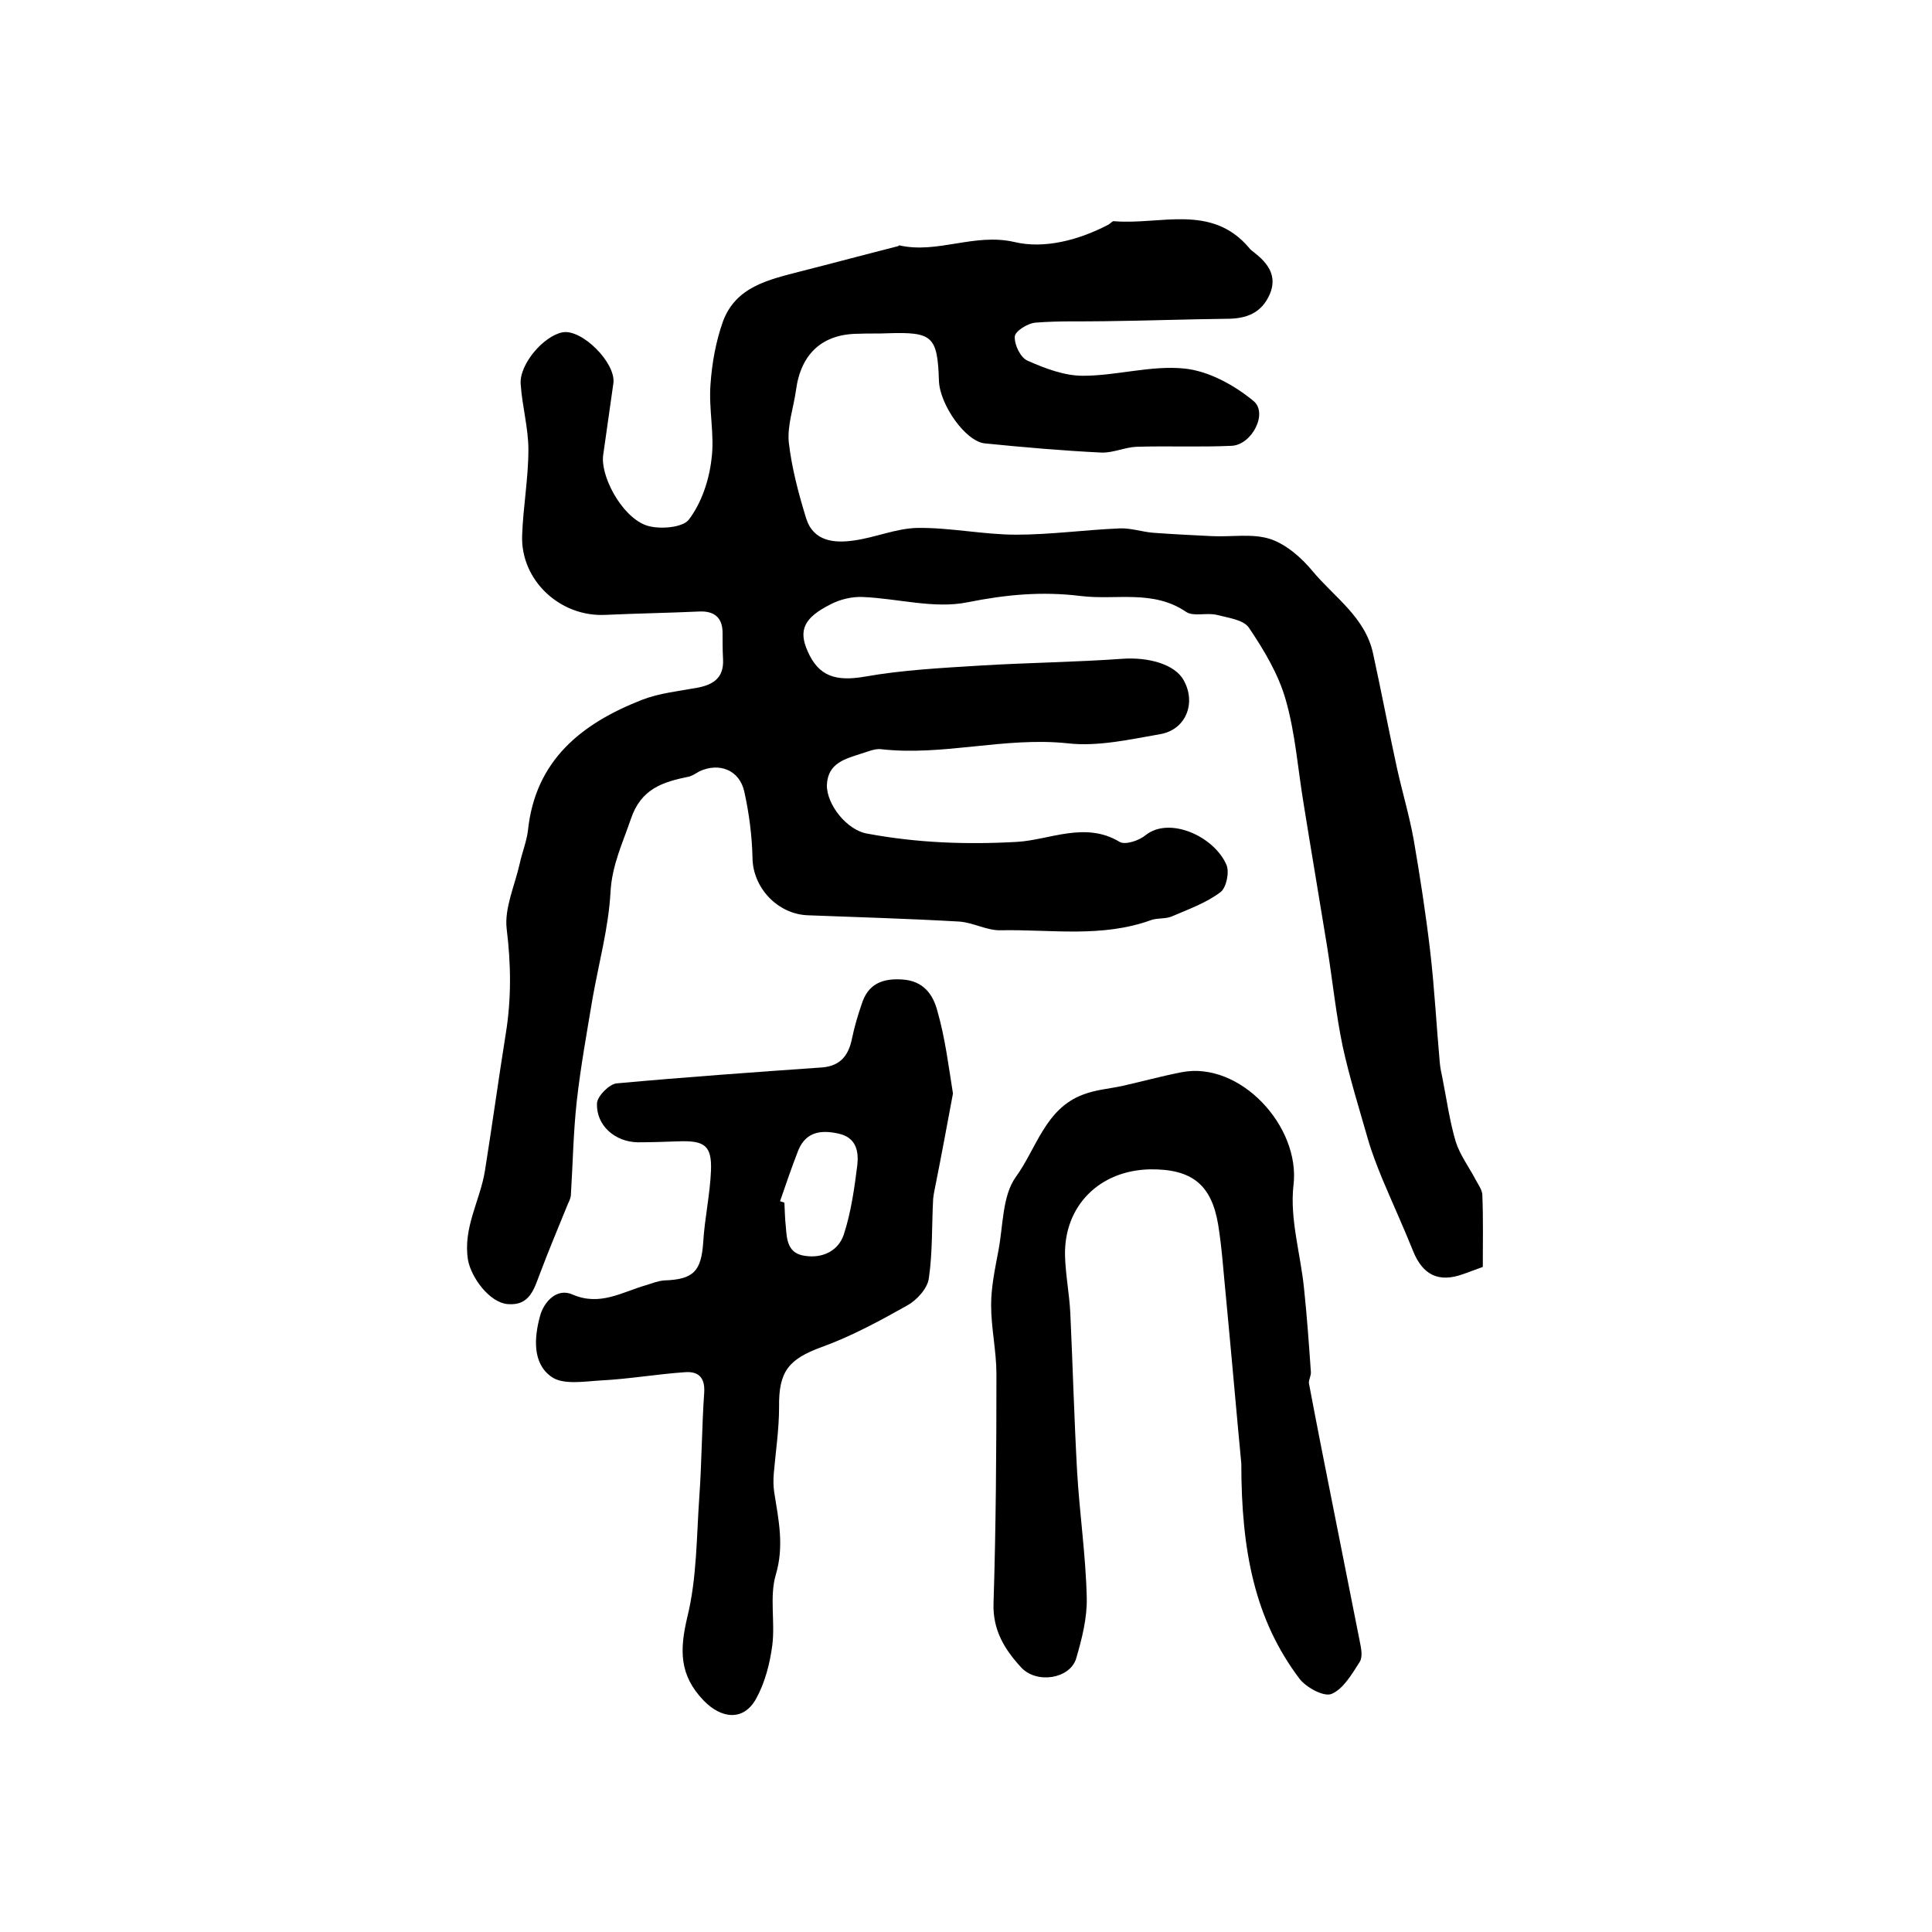
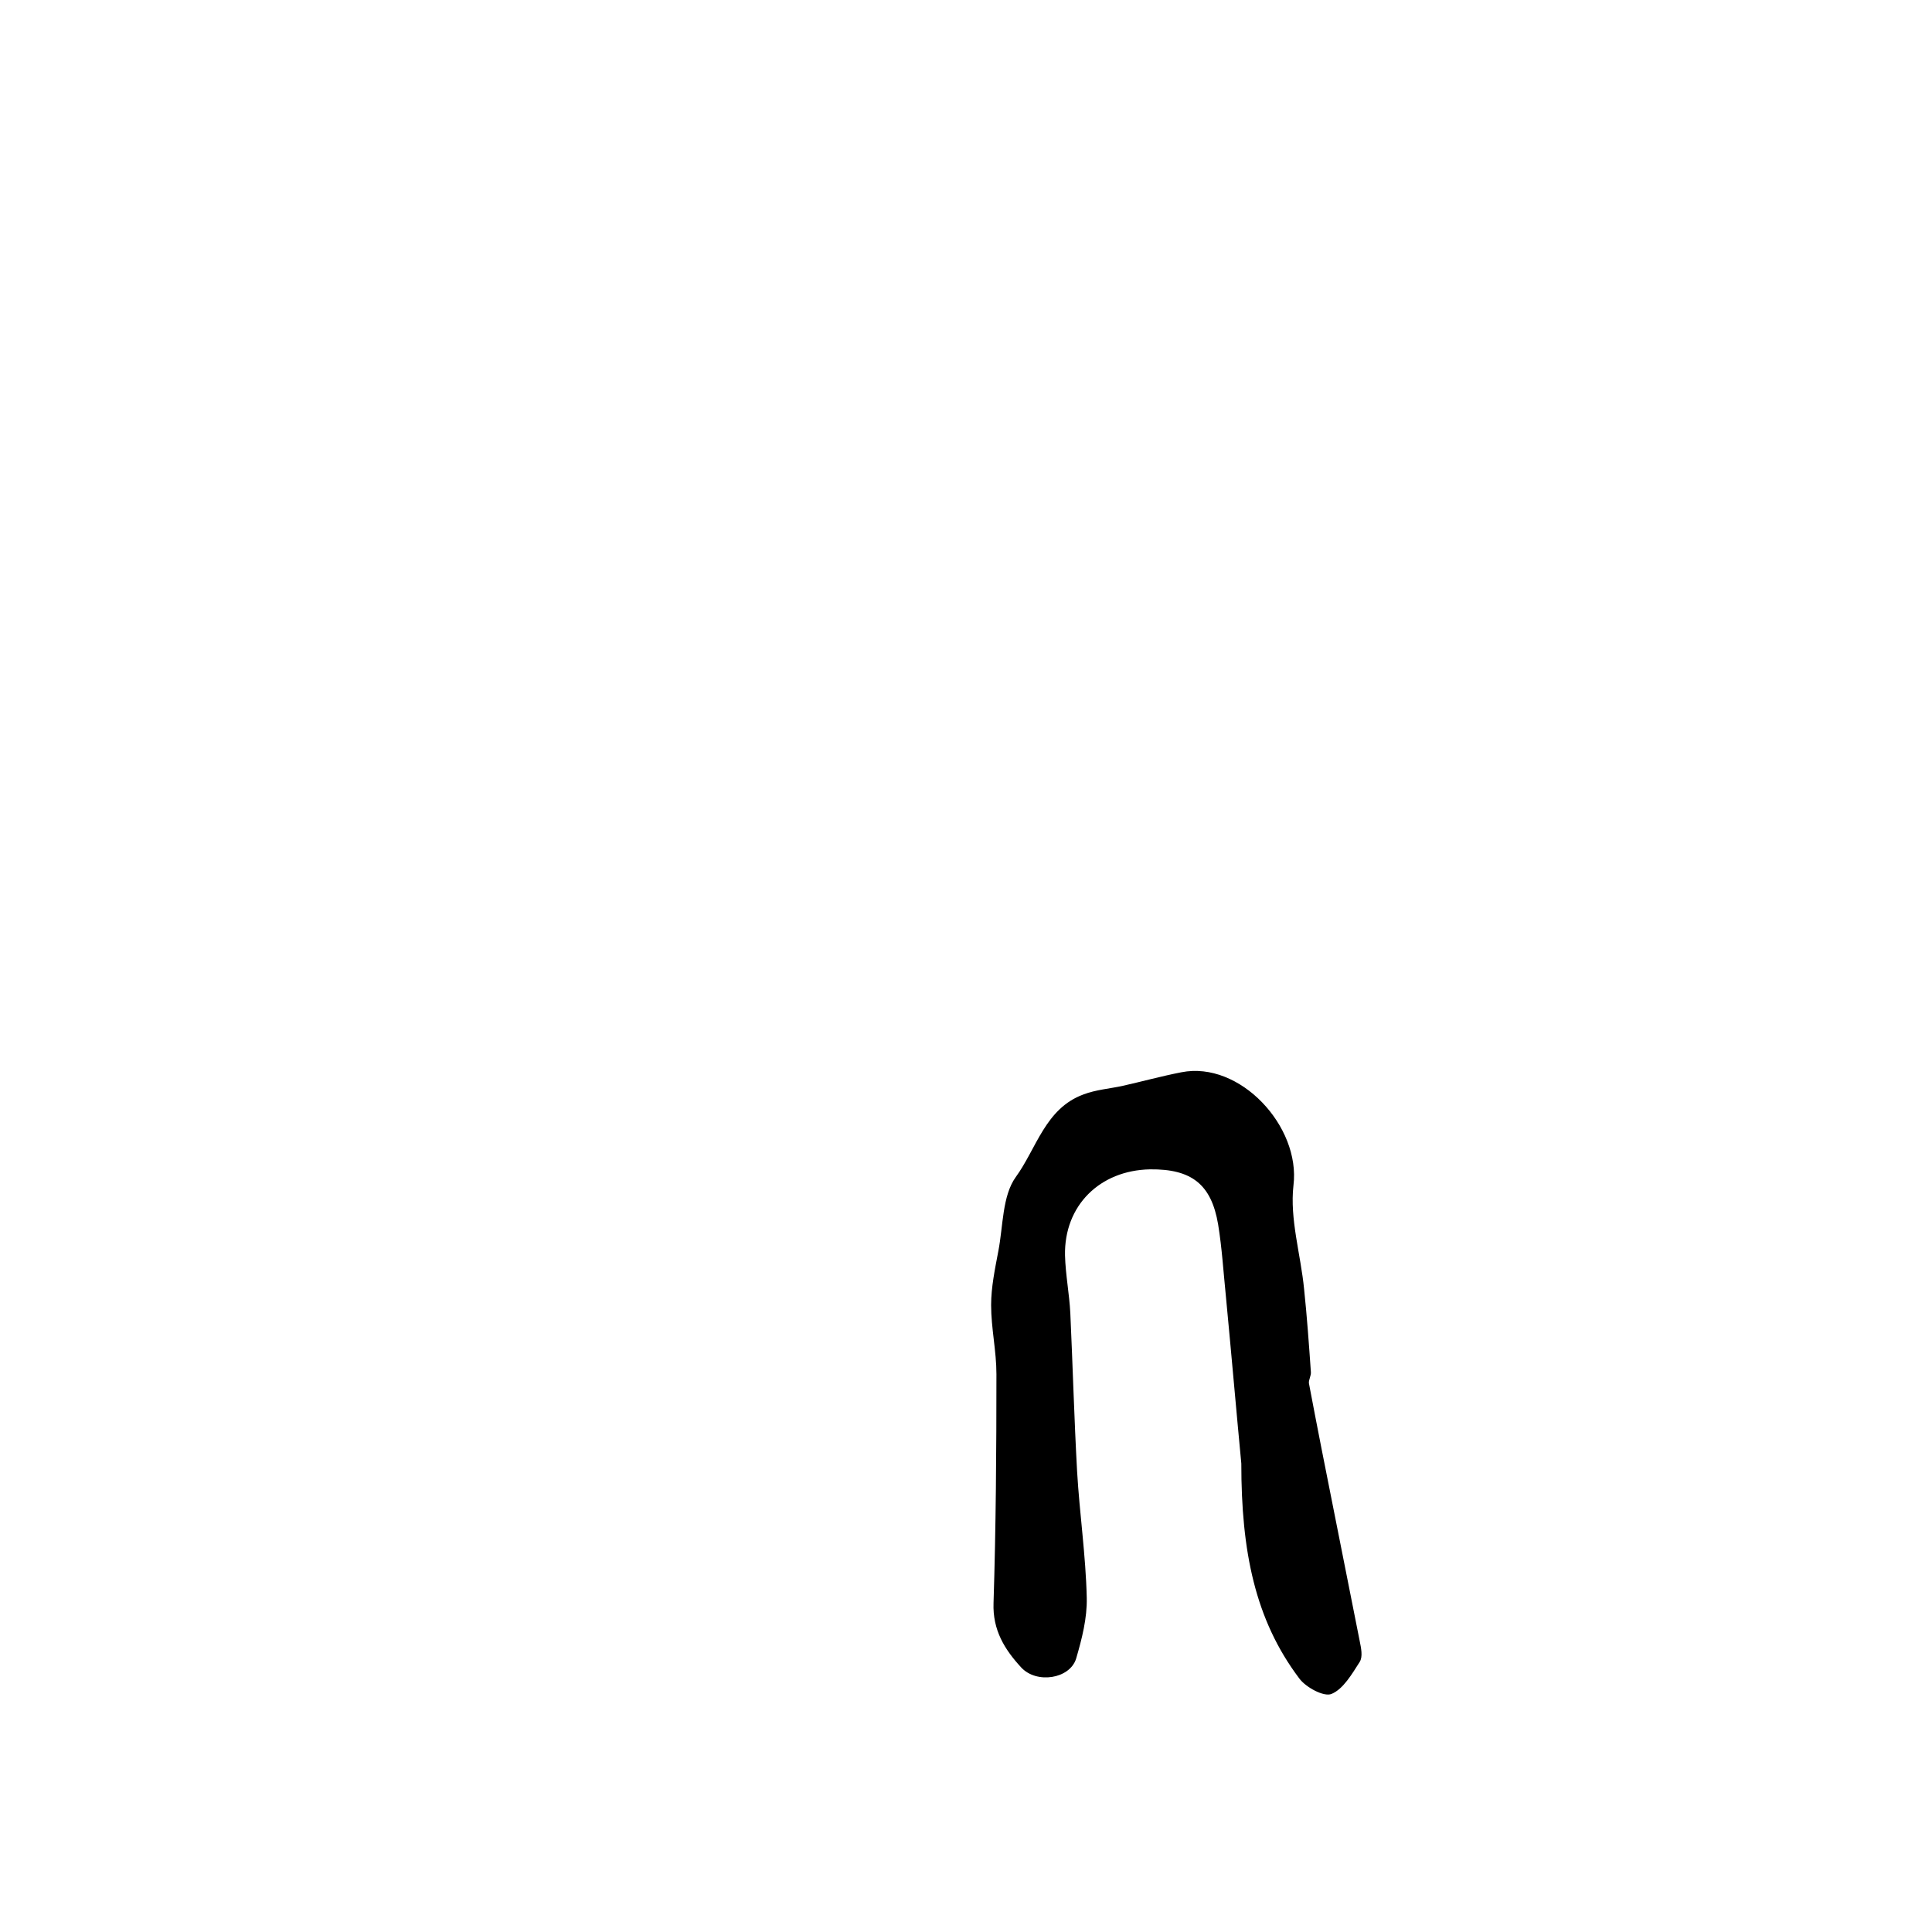
<svg xmlns="http://www.w3.org/2000/svg" version="1.1" id="图层_1" x="0px" y="0px" viewBox="0 0 400 400" style="enable-background:new 0 0 400 400;" xml:space="preserve">
  <style type="text/css">
	.st0{fill:#FFFFFF;}
</style>
  <g>
-     <path d="M307,262.3c-1.7,0.6-2.9,1.1-4.1,1.5c-5,1.8-8.3,0.2-10.3-4.7c-2-5-4.3-10-6.4-15c-1.1-2.7-2.2-5.5-3-8.3   c-1.8-6.3-3.8-12.7-5.2-19.1c-1.4-6.7-2.1-13.6-3.2-20.5c-1.6-9.9-3.3-19.8-4.9-29.8c-1.2-7.2-1.7-14.5-3.7-21.5   c-1.5-5.3-4.5-10.3-7.6-14.9c-1.1-1.7-4.4-2.1-6.7-2.7c-2.1-0.5-4.8,0.4-6.3-0.6c-6.9-4.7-14.5-2.4-21.8-3.3   c-8.1-1-15.5-0.3-23.5,1.3c-6.9,1.4-14.4-0.8-21.7-1.1c-2.2-0.1-4.7,0.5-6.6,1.5c-5.6,2.8-6.7,5.4-4.8,9.7   c2.3,5.3,5.9,6.3,11.8,5.3c7.9-1.4,15.9-1.8,23.9-2.3c9.8-0.6,19.6-0.7,29.4-1.4c5.4-0.4,11,1.1,12.8,4.5   c2.6,4.7,0.4,10.2-4.9,11.1c-6.3,1.1-12.9,2.6-19.1,1.9c-13.1-1.4-25.8,2.7-38.8,1.2c-1.2-0.1-2.6,0.5-3.9,0.9   c-3.3,1.1-7,1.9-7.2,6.5c-0.1,4,4.1,9.4,8.4,10.1c10.2,1.9,20.4,2.3,31,1.7c6.7-0.4,14.1-4.3,21.2,0c1.2,0.7,4.1-0.3,5.4-1.4   c4.9-3.9,14.1,0.2,16.7,6.1c0.7,1.5,0,4.8-1.2,5.7c-2.9,2.2-6.5,3.5-10,5c-1.3,0.6-3,0.3-4.4,0.8c-10.2,3.7-20.7,1.9-31.1,2.1   c-2.8,0.1-5.7-1.6-8.6-1.8c-10.4-0.6-20.9-0.9-31.3-1.3c-6.3-0.2-11.4-5.7-11.5-11.8c-0.1-4.6-0.7-9.3-1.7-13.8   c-1-4.5-5.2-6.1-9.3-4.2c-0.7,0.4-1.4,0.9-2.2,1.1c-5.4,1.1-9.9,2.5-12,8.8c-1.7,5-3.9,9.5-4.2,15.1c-0.4,7.3-2.4,14.6-3.7,21.9   c-1.2,7.2-2.5,14.3-3.3,21.5c-0.7,6.4-0.8,12.8-1.2,19.2c0,0.6-0.3,1.3-0.6,1.9c-1.9,4.7-3.9,9.4-5.7,14.2c-1.3,3.3-2.1,7-6.8,6.6   c-3.7-0.3-7.5-5.4-8.2-9.1c-1.1-6.7,2.5-12.3,3.5-18.5c1.5-9.4,2.8-18.9,4.3-28.3c1.2-7.3,1.1-14.5,0.2-21.8   c-0.5-4.3,1.7-9,2.7-13.5c0.5-2.3,1.4-4.5,1.7-6.8c1.5-14.6,11.1-22.2,23.6-27.1c3.6-1.4,7.6-1.8,11.4-2.5c3.3-0.6,5.6-2,5.4-5.9   c-0.1-1.8-0.1-3.7-0.1-5.5c0-3.1-1.7-4.5-4.7-4.4c-6.5,0.3-13,0.4-19.5,0.7c-9.4,0.5-17.6-7.1-17.3-16.4c0.2-5.9,1.3-11.9,1.3-17.8   c0-4.5-1.3-9-1.6-13.6c-0.3-4.1,4.8-10,8.7-10.7c4-0.7,11,6.3,10.5,10.5c-0.7,5-1.4,9.9-2.1,14.8c-0.7,4.2,3.6,12.6,8.7,14.6   c2.6,1,7.7,0.6,9-1.1c2.6-3.4,4.2-8.1,4.7-12.5c0.7-5-0.6-10.3-0.2-15.5c0.3-4.4,1.1-8.9,2.6-13.1c2.7-7.2,9.5-8.6,16-10.3   c6.7-1.7,13.4-3.5,20.1-5.2c0.2,0,0.3-0.2,0.4-0.2c7.9,1.8,15.5-2.6,23.8-0.7c6.2,1.5,13.4-0.4,19.5-3.6c0.4-0.2,0.8-0.8,1.2-0.7   c9.5,0.8,20.1-3.7,27.9,5.5c0.3,0.4,0.7,0.7,1.1,1c2.8,2.2,4.8,4.8,3.2,8.6c-1.7,3.9-4.8,5.1-8.9,5.1c-8.4,0.1-16.7,0.4-25.1,0.5   c-4.8,0.1-9.7-0.1-14.5,0.3c-1.6,0.1-4.3,1.8-4.3,2.9c-0.1,1.7,1.2,4.4,2.7,5c3.6,1.6,7.6,3.1,11.4,3.1c7,0,14.1-2.2,21-1.5   c5,0.5,10.3,3.4,14.3,6.7c3.1,2.5-0.3,9.1-4.5,9.3c-6.5,0.3-13.1,0-19.7,0.2c-2.4,0.1-4.9,1.3-7.3,1.2c-8.1-0.4-16.1-1.1-24.1-1.9   c-4-0.4-9.3-8-9.5-12.9c-0.3-9.3-1.3-10.2-10.6-9.9c-2,0.1-4,0-6,0.1c-7.5,0-12,4.1-13,11.7c-0.5,3.6-1.8,7.2-1.5,10.7   c0.6,5.3,2,10.6,3.6,15.8c1.5,4.8,5.8,5.2,9.9,4.6c4.4-0.6,8.7-2.5,13.1-2.6c6.8-0.1,13.7,1.4,20.5,1.4c7.1,0,14.2-1,21.4-1.3   c2.3-0.1,4.6,0.7,6.9,0.9c4.1,0.3,8.1,0.5,12.2,0.7c4.1,0.2,8.4-0.6,12.1,0.6c3.3,1.1,6.5,3.9,8.8,6.7c4.5,5.4,10.9,9.5,12.5,17.1   c1.7,7.8,3.2,15.7,4.9,23.5c1.1,5,2.6,10,3.5,15c1.3,7.6,2.5,15.3,3.4,23c0.9,7.7,1.3,15.5,2,23.2c0.1,1,0.3,2,0.5,2.9   c0.9,4.5,1.5,9,2.8,13.4c0.9,2.8,2.8,5.3,4.2,8c0.5,0.9,1.2,1.9,1.3,2.9C307.1,252.3,307,257.1,307,262.3z" />
-     <path d="M197.3,226.4c-1.2,6.4-2.3,12.4-3.5,18.4c-0.2,1.1-0.5,2.3-0.6,3.4c-0.3,5.5-0.1,11.1-0.9,16.5c-0.3,2.1-2.5,4.5-4.5,5.6   c-5.7,3.2-11.6,6.4-17.7,8.6c-6.8,2.5-8.9,5-8.8,12.4c0,4.6-0.7,9.2-1.1,13.8c-0.1,1.3-0.1,2.6,0.1,3.9c0.9,5.7,2.1,11.1,0.3,17.1   c-1.3,4.5-0.1,9.7-0.7,14.5c-0.5,3.8-1.5,7.7-3.3,11c-2.6,4.8-7.2,4.3-10.9,0.5c-5.1-5.3-5-10.5-3.4-17.3c2-8.1,1.9-16.7,2.5-25.1   c0.5-7.1,0.5-14.3,1-21.4c0.2-3.3-1.4-4.4-4-4.2c-5.8,0.4-11.5,1.4-17.3,1.7c-3.5,0.2-8,1-10.4-0.8c-3.9-2.8-3.5-8.1-2.3-12.5   c0.8-3,3.5-5.9,6.7-4.5c5.7,2.5,10.3-0.5,15.2-1.9c1.3-0.4,2.5-0.9,3.8-1c6.1-0.2,7.7-1.9,8.1-8c0.3-4.9,1.4-9.8,1.6-14.7   c0.2-5.2-1.3-6.3-6.7-6.1c-2.8,0.1-5.7,0.2-8.5,0.2c-4.7-0.1-8.6-3.5-8.4-8.1c0.1-1.5,2.6-4,4.1-4.1c14.2-1.3,28.3-2.3,42.5-3.3   c3.8-0.3,5.5-2.5,6.2-6c0.5-2.4,1.2-4.8,2-7.1c1.3-4.2,4.3-5.4,8.5-5.1c4.3,0.3,6.3,3.1,7.2,6.6C195.7,215,196.4,220.8,197.3,226.4   z M161.5,248.7c0.3,0.1,0.6,0.2,0.9,0.3c0.1,1.7,0.1,3.3,0.3,5c0.2,2.7,0.4,5.5,3.9,6c3.8,0.6,7-1.1,8.1-4.4   c1.5-4.6,2.2-9.6,2.8-14.4c0.3-2.8-0.2-5.7-3.9-6.5c-3.6-0.8-6.7-0.4-8.3,3.4C163.9,241.7,162.7,245.2,161.5,248.7z" />
    <path d="M257,303c-0.9-9.4-2-22.1-3.2-34.7c-0.5-4.9-0.8-9.9-1.6-14.8c-1.4-8.3-5.5-11.5-14.1-11.4c-10.4,0.2-17.8,7.5-17.6,17.8   c0.1,4,0.9,8,1.1,12c0.5,10.9,0.8,21.8,1.4,32.7c0.5,8.7,1.8,17.4,2,26.2c0.1,4.2-1,8.5-2.2,12.6c-1.3,4.2-8.2,5.3-11.4,1.8   c-3.4-3.7-5.9-7.7-5.7-13.3c0.5-15.8,0.6-31.6,0.6-47.4c0-4.8-1.1-9.5-1.1-14.3c0-3.7,0.8-7.5,1.5-11.2c1-5.2,0.8-11.4,3.6-15.3   c4.3-5.9,6.1-14.2,14-17.1c2.6-1,5.5-1.2,8.2-1.8c4-0.9,8-2,12.1-2.8c12.1-2.4,24.7,11.2,23.2,23.4c-0.8,7,1.5,14.3,2.2,21.5   c0.6,5.7,1,11.4,1.4,17.1c0.1,0.8-0.5,1.7-0.4,2.4c1.7,9,3.5,18.1,5.3,27.1c1.7,8.7,3.5,17.5,5.2,26.2c0.3,1.5,0.7,3.3,0,4.4   c-1.6,2.5-3.4,5.6-5.8,6.6c-1.6,0.7-5.4-1.4-6.7-3.2C259.8,335.3,257,321.1,257,303z" />
  </g>
</svg>